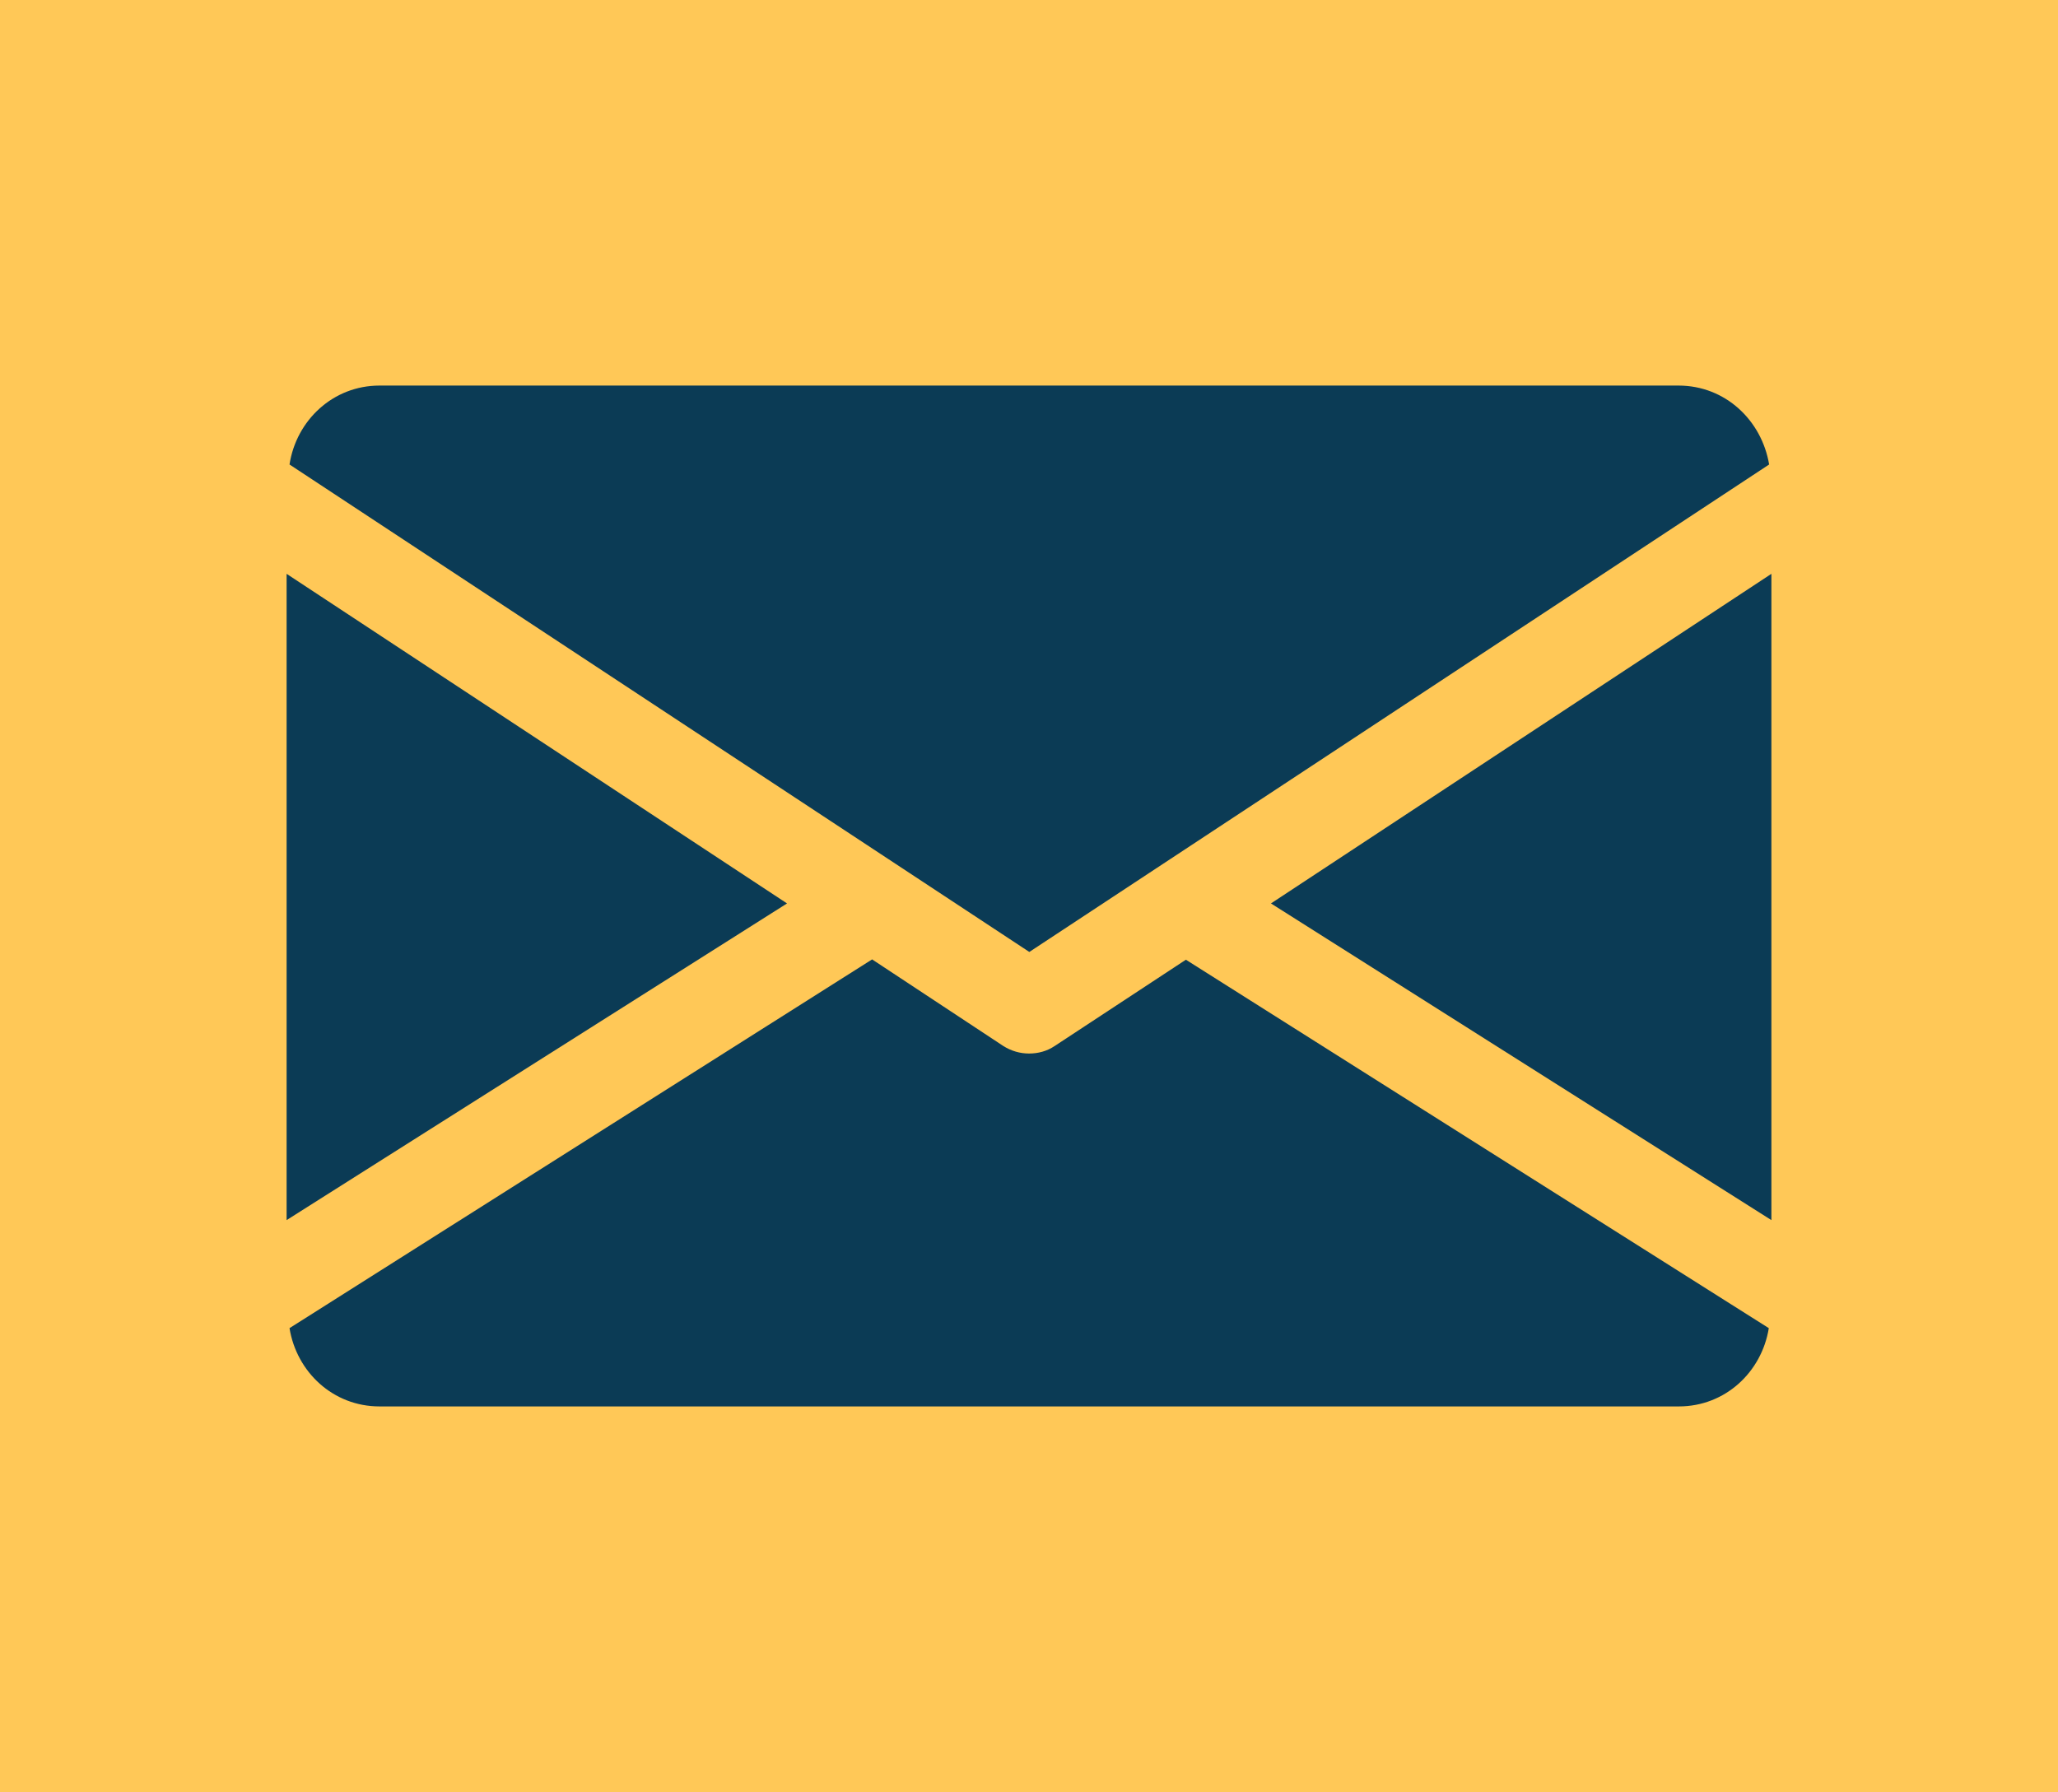
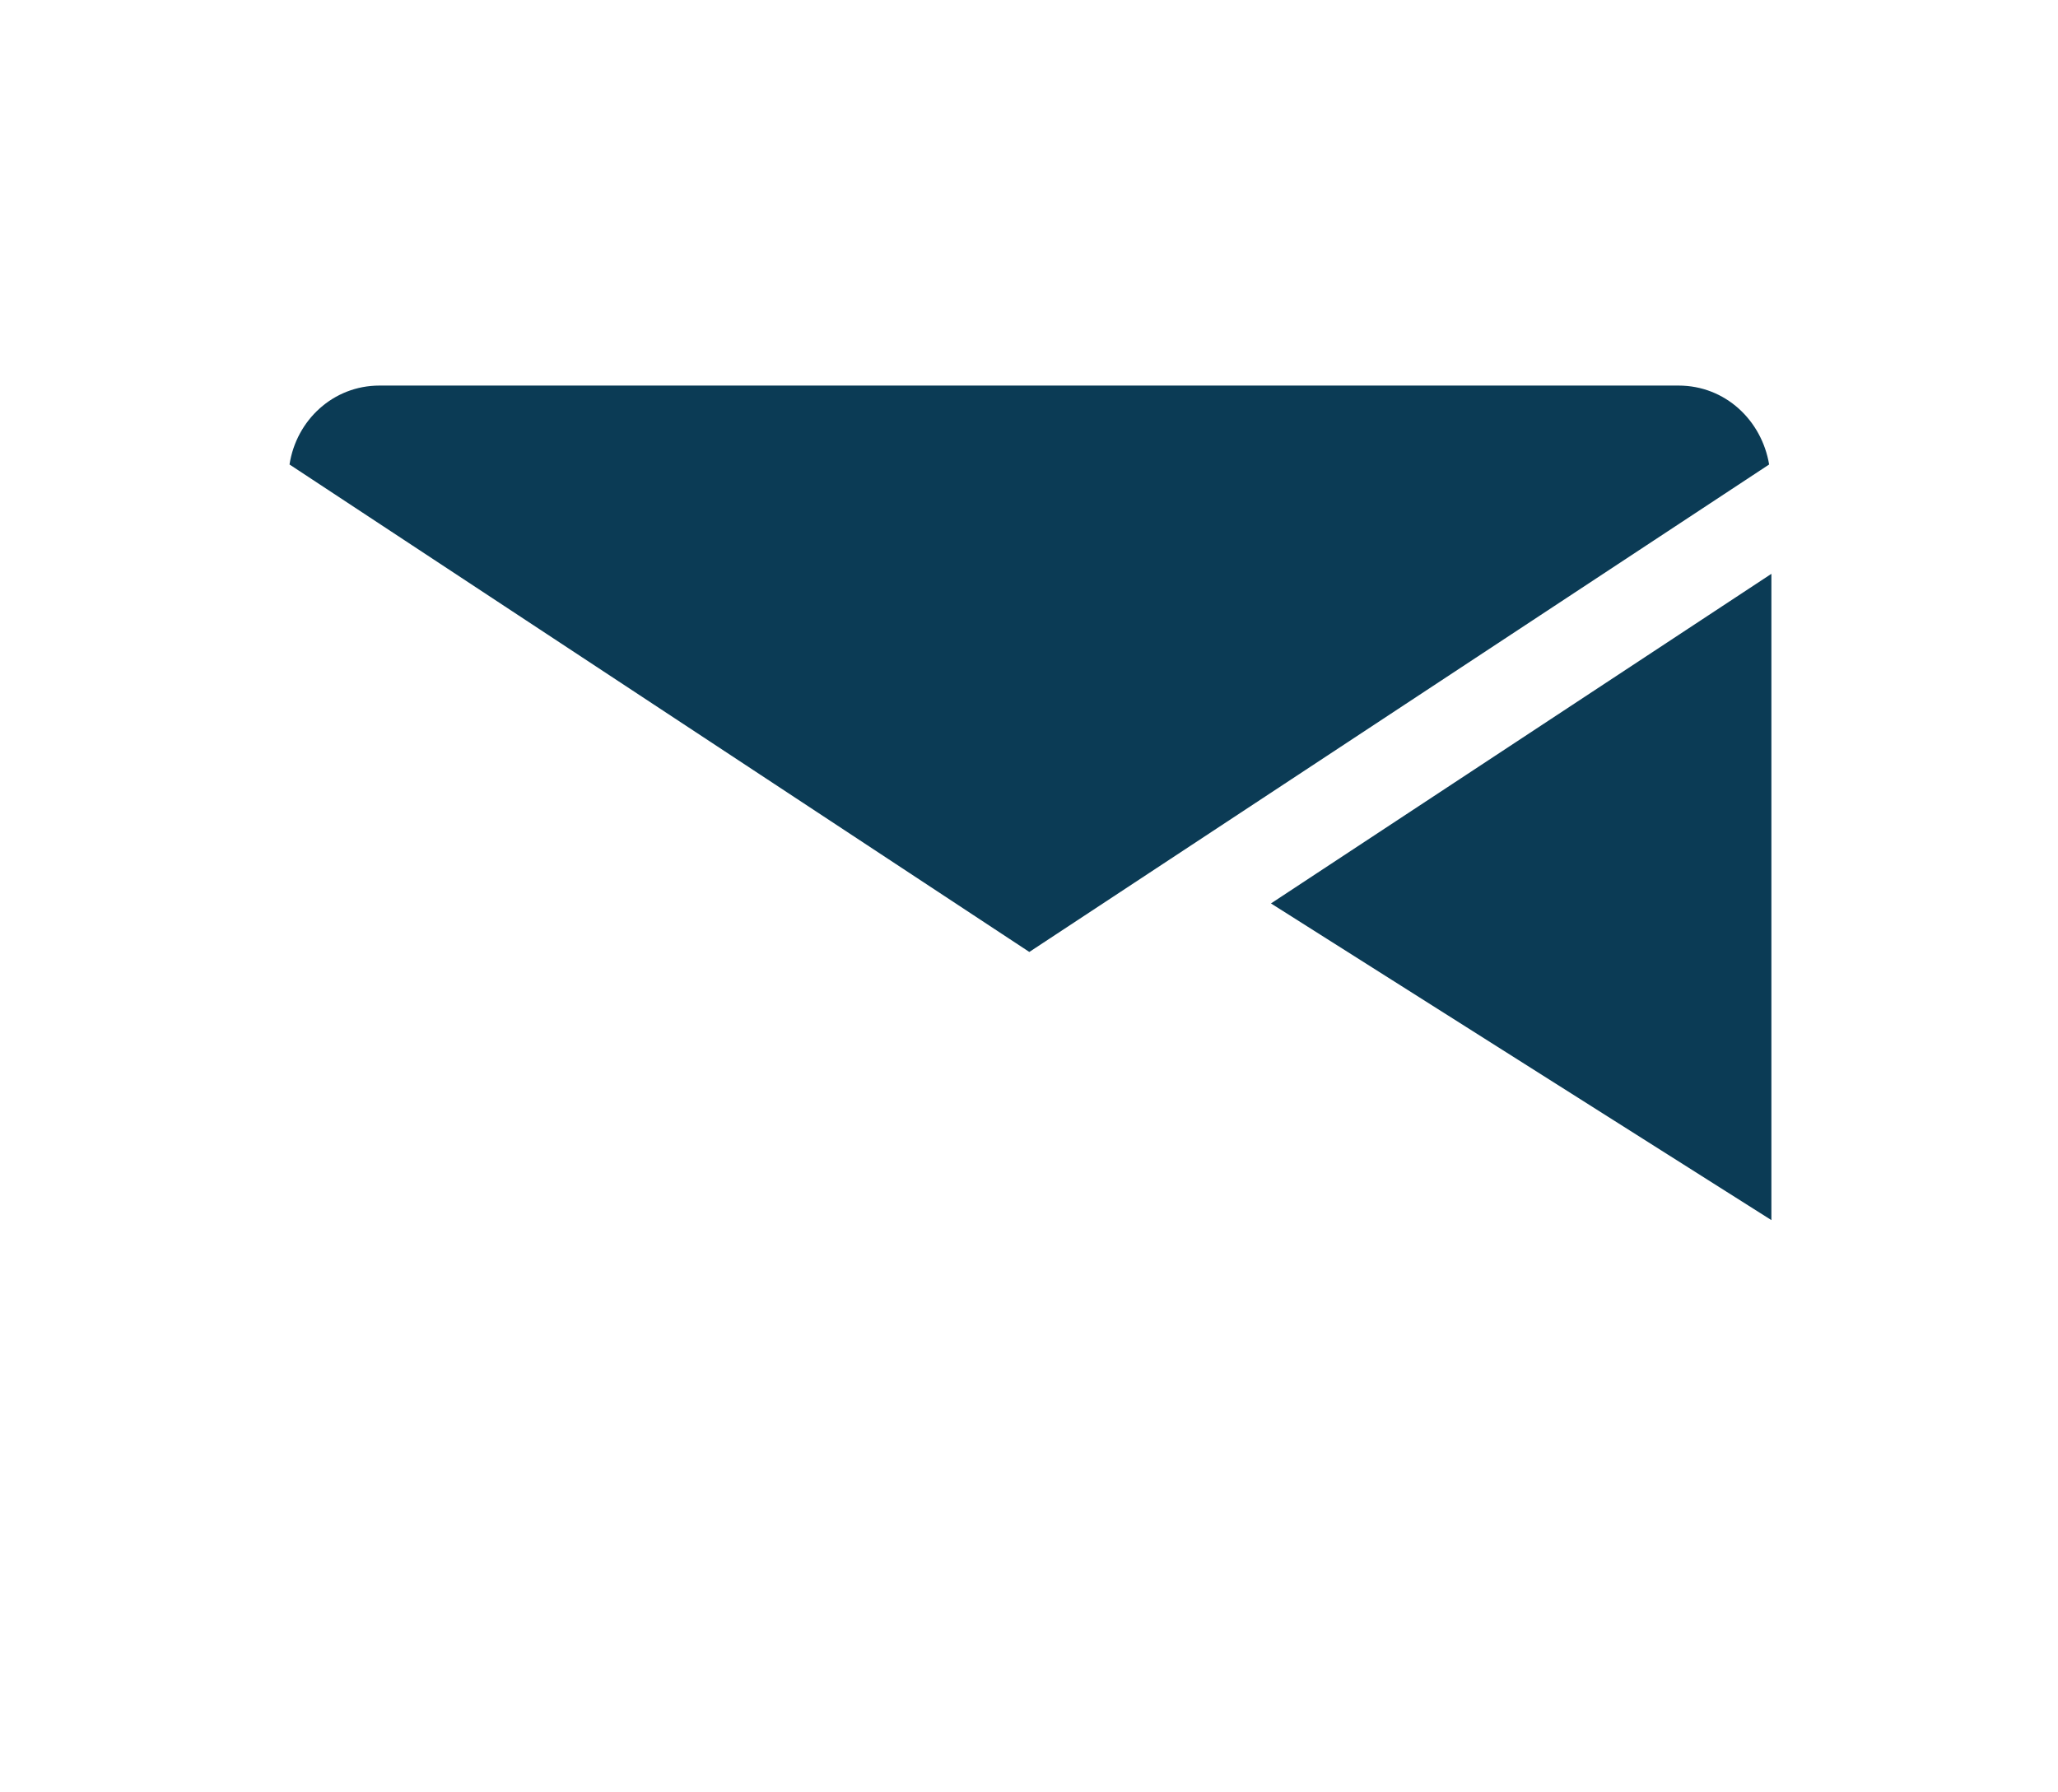
<svg xmlns="http://www.w3.org/2000/svg" version="1.1" id="Capa_1" x="0px" y="0px" viewBox="0 0 636.2 554" style="enable-background:new 0 0 636.2 554;" xml:space="preserve">
  <style type="text/css">
	.st0{fill:#FFC857;}
	.st1{fill:#0B3B55;}
</style>
-   <rect class="st0" width="636.2" height="554" />
  <g>
    <g>
      <g>
        <polygon class="st1" points="392.9,279.3 547.6,377.2 547.6,177.4    " />
      </g>
    </g>
    <g>
      <g>
-         <polygon class="st1" points="88.6,177.4 88.6,377.2 243.3,279.3    " />
-       </g>
+         </g>
    </g>
    <g>
      <g>
        <path class="st1" d="M518.9,119.2H117.3c-14.3,0-25.7,10.7-27.8,24.4l228.7,150.7l228.7-150.7     C544.6,129.9,533.3,119.2,518.9,119.2z" />
      </g>
    </g>
    <g>
      <g>
-         <path class="st1" d="M366.6,296.7L326,323.4c-2.4,1.6-5.1,2.3-7.9,2.3s-5.5-0.8-7.9-2.3l-40.6-26.8L89.5,410.6     c2.2,13.6,13.5,24.2,27.8,24.2h401.7c14.3,0,25.6-10.6,27.8-24.2L366.6,296.7z" />
-       </g>
+         </g>
    </g>
  </g>
</svg>